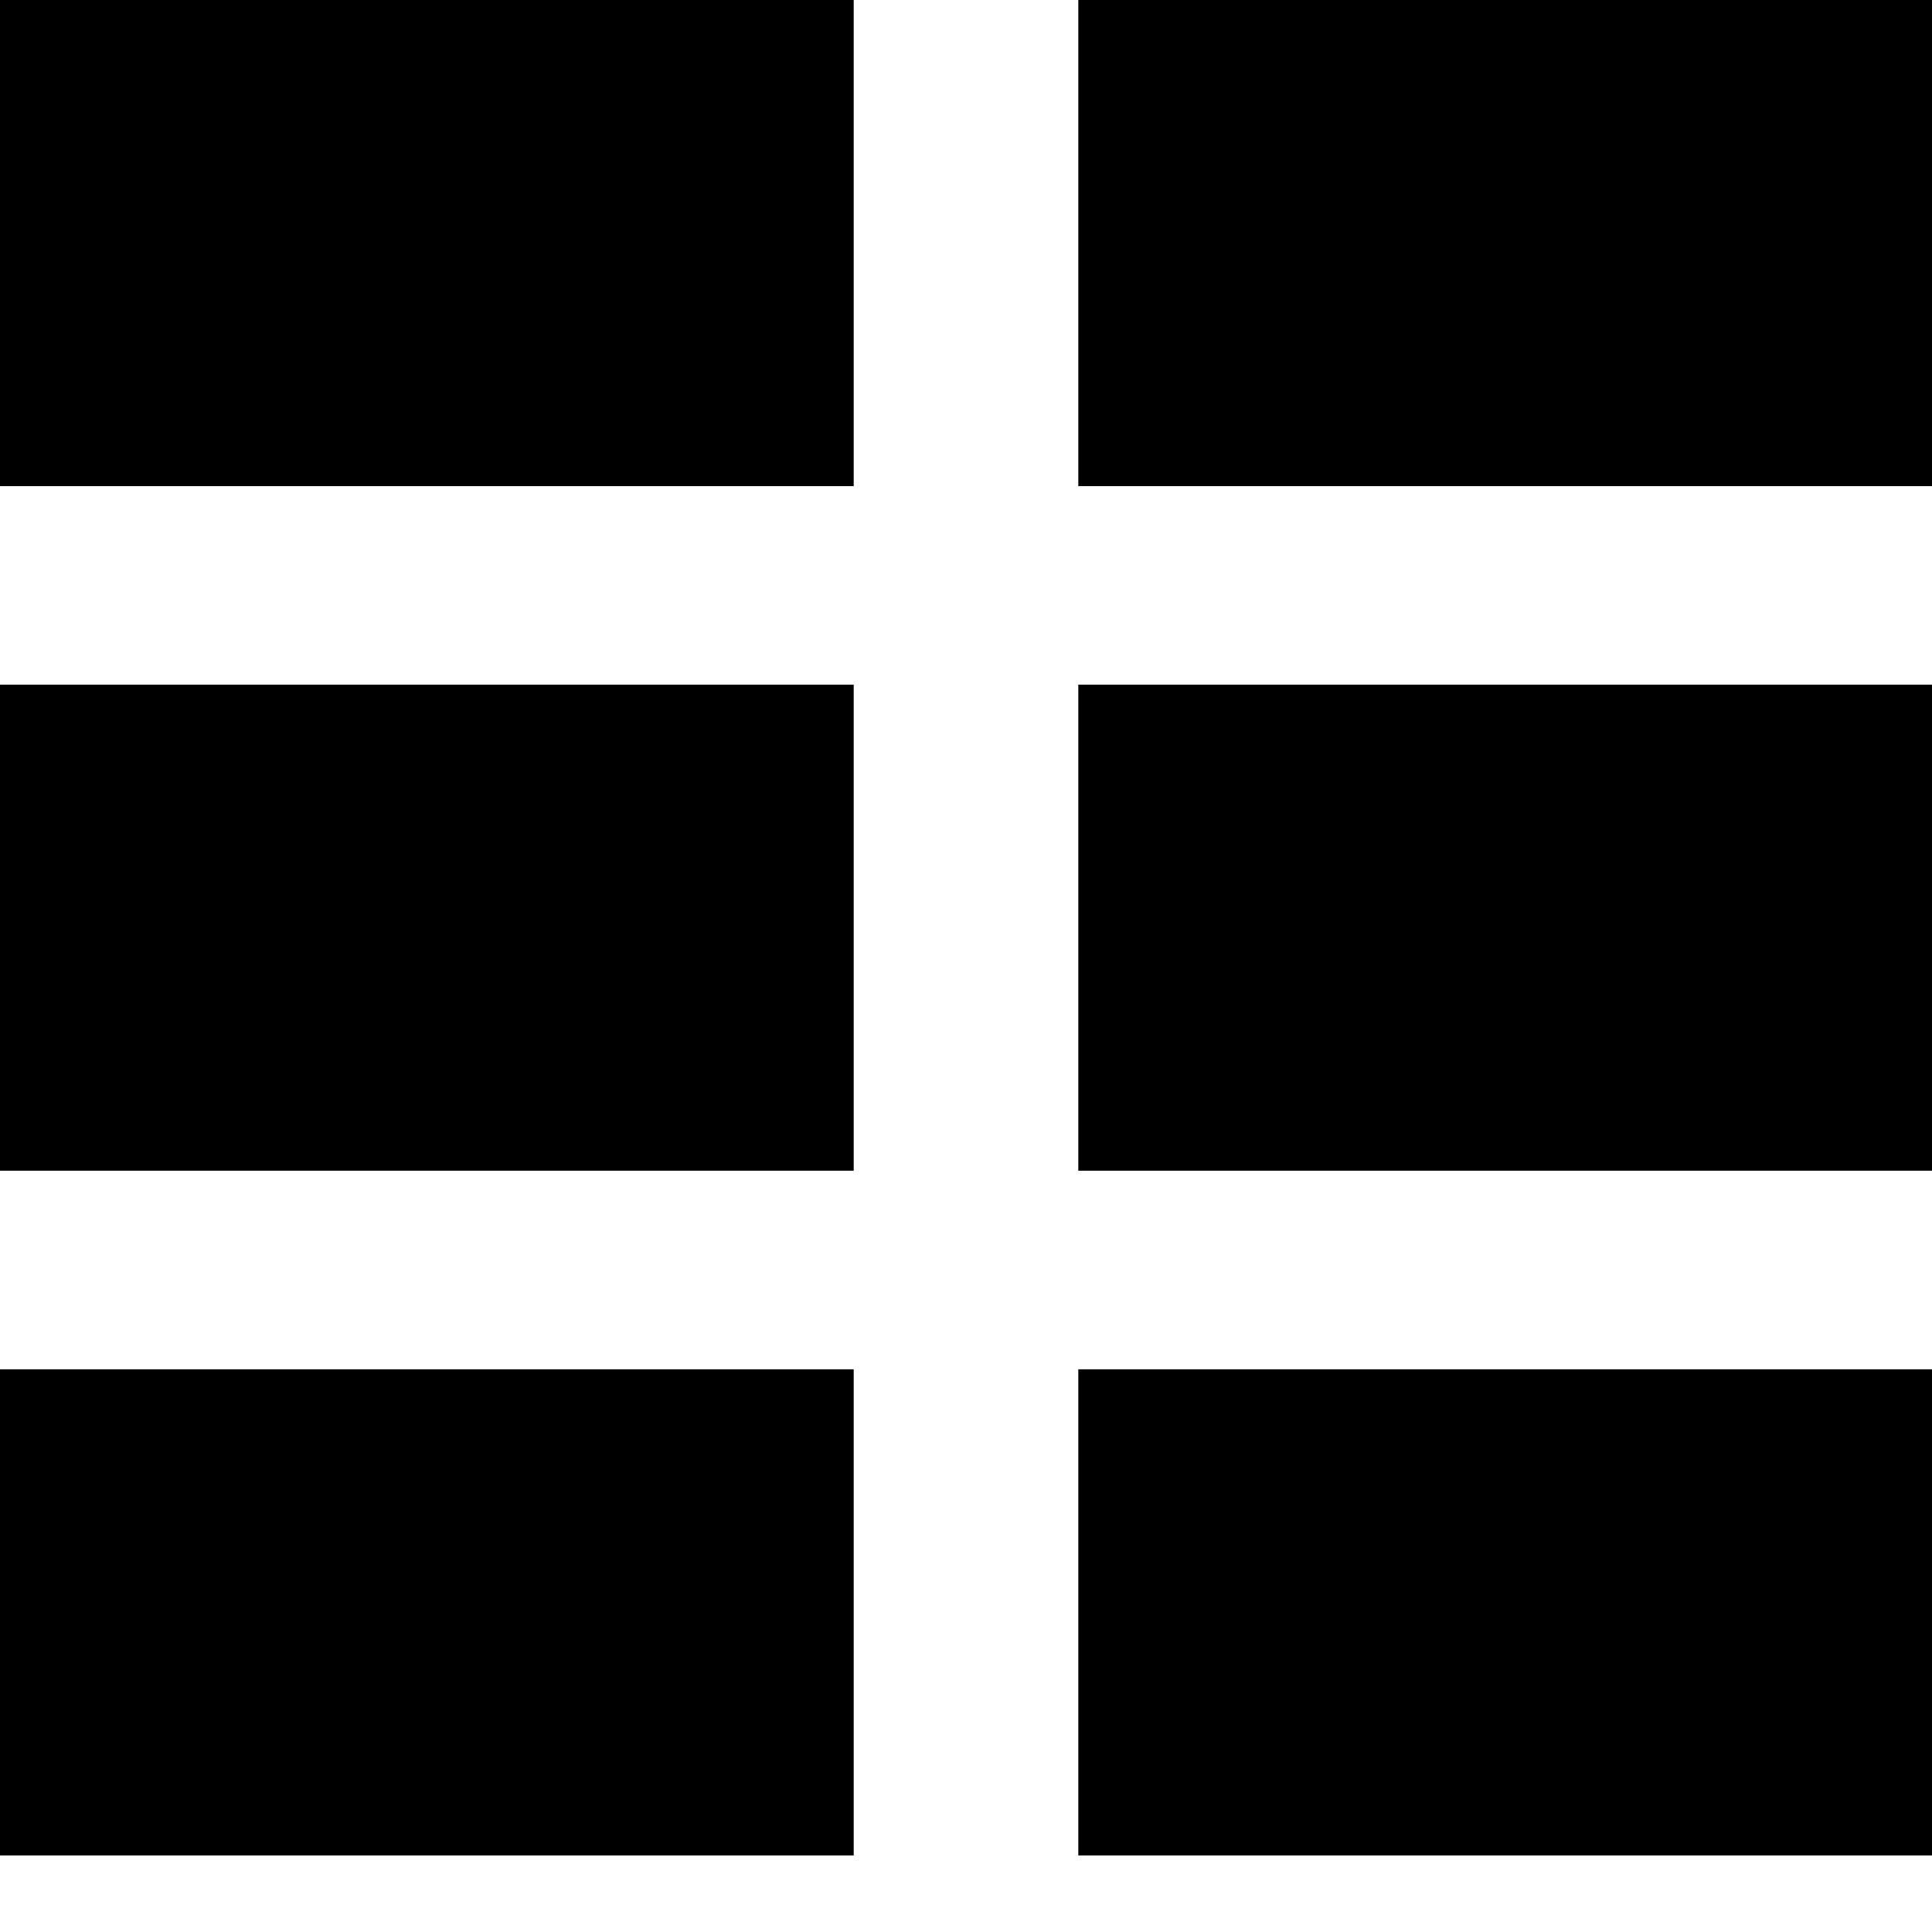
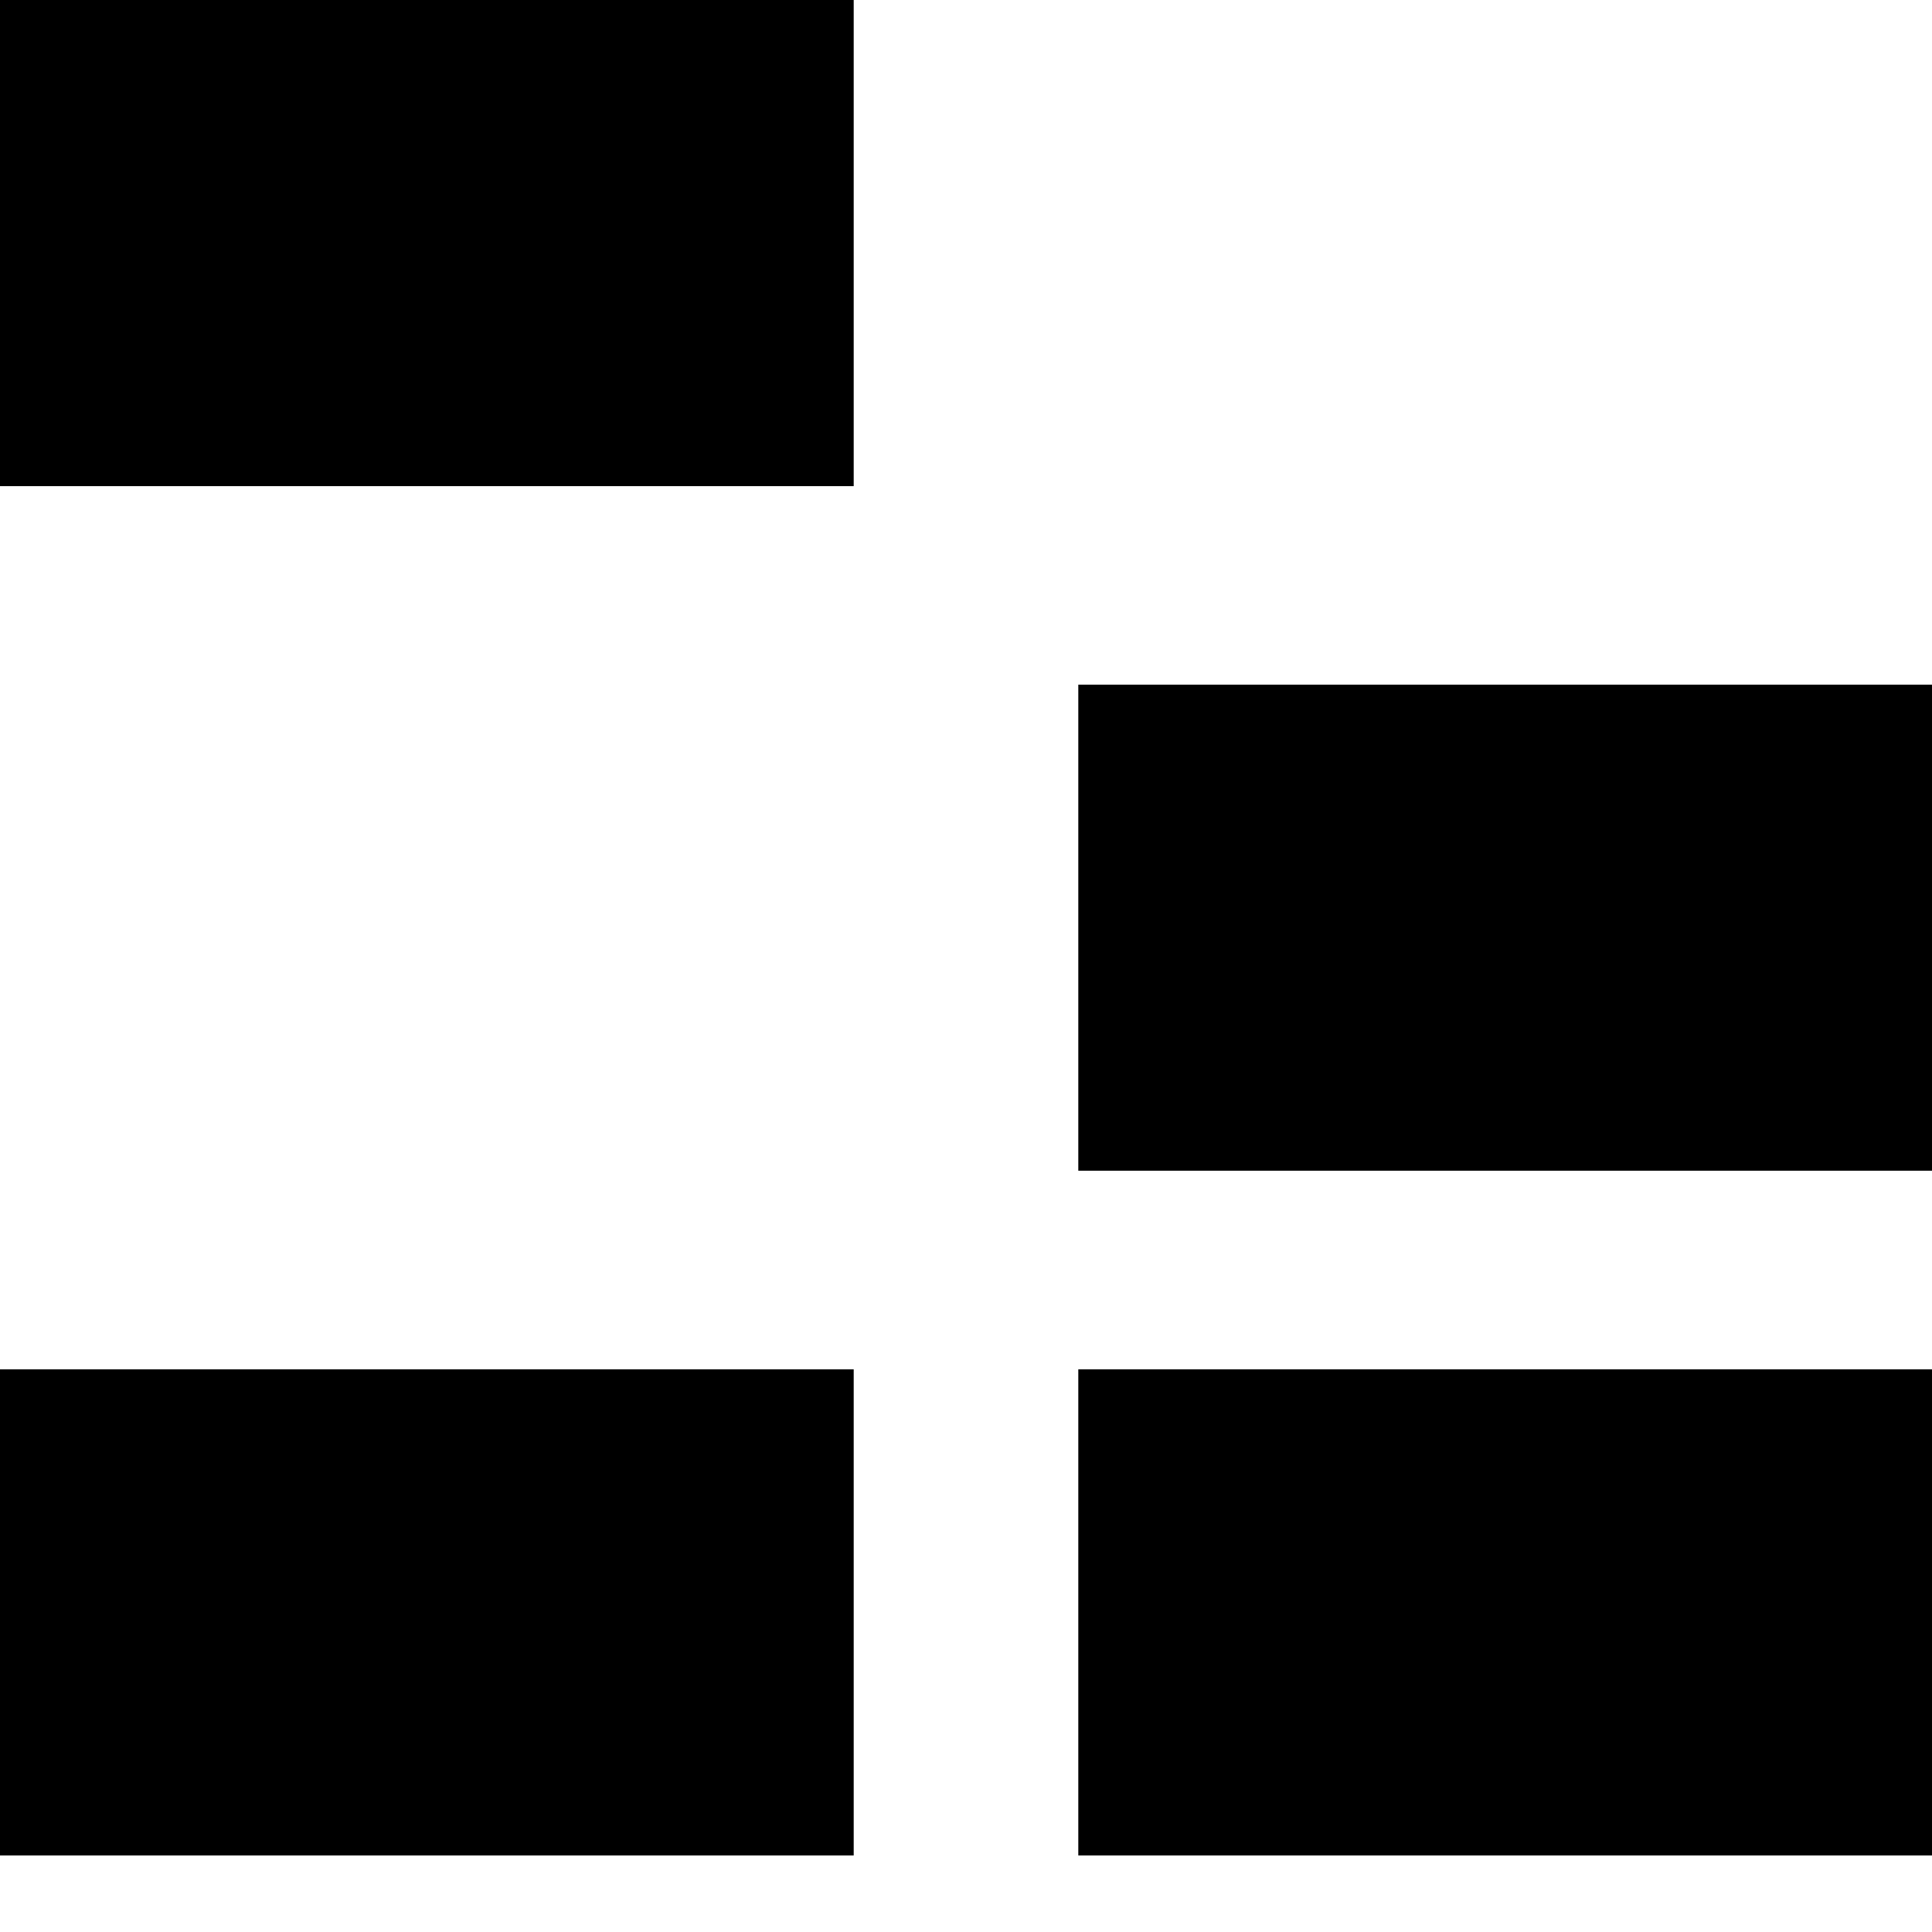
<svg xmlns="http://www.w3.org/2000/svg" version="1.2" x="0px" y="0px" width="24px" height="24px" viewBox="0 0 24 24">
-   <rect x="13.395" width="10.605" height="6.039" />
  <rect x="13.395" y="8.505" width="10.605" height="6.038" />
  <rect x="13.395" y="17.01" width="10.605" height="6.039" />
  <rect width="10.605" height="6.039" />
-   <rect y="8.505" width="10.605" height="6.038" />
  <rect y="17.01" width="10.605" height="6.039" />
</svg>